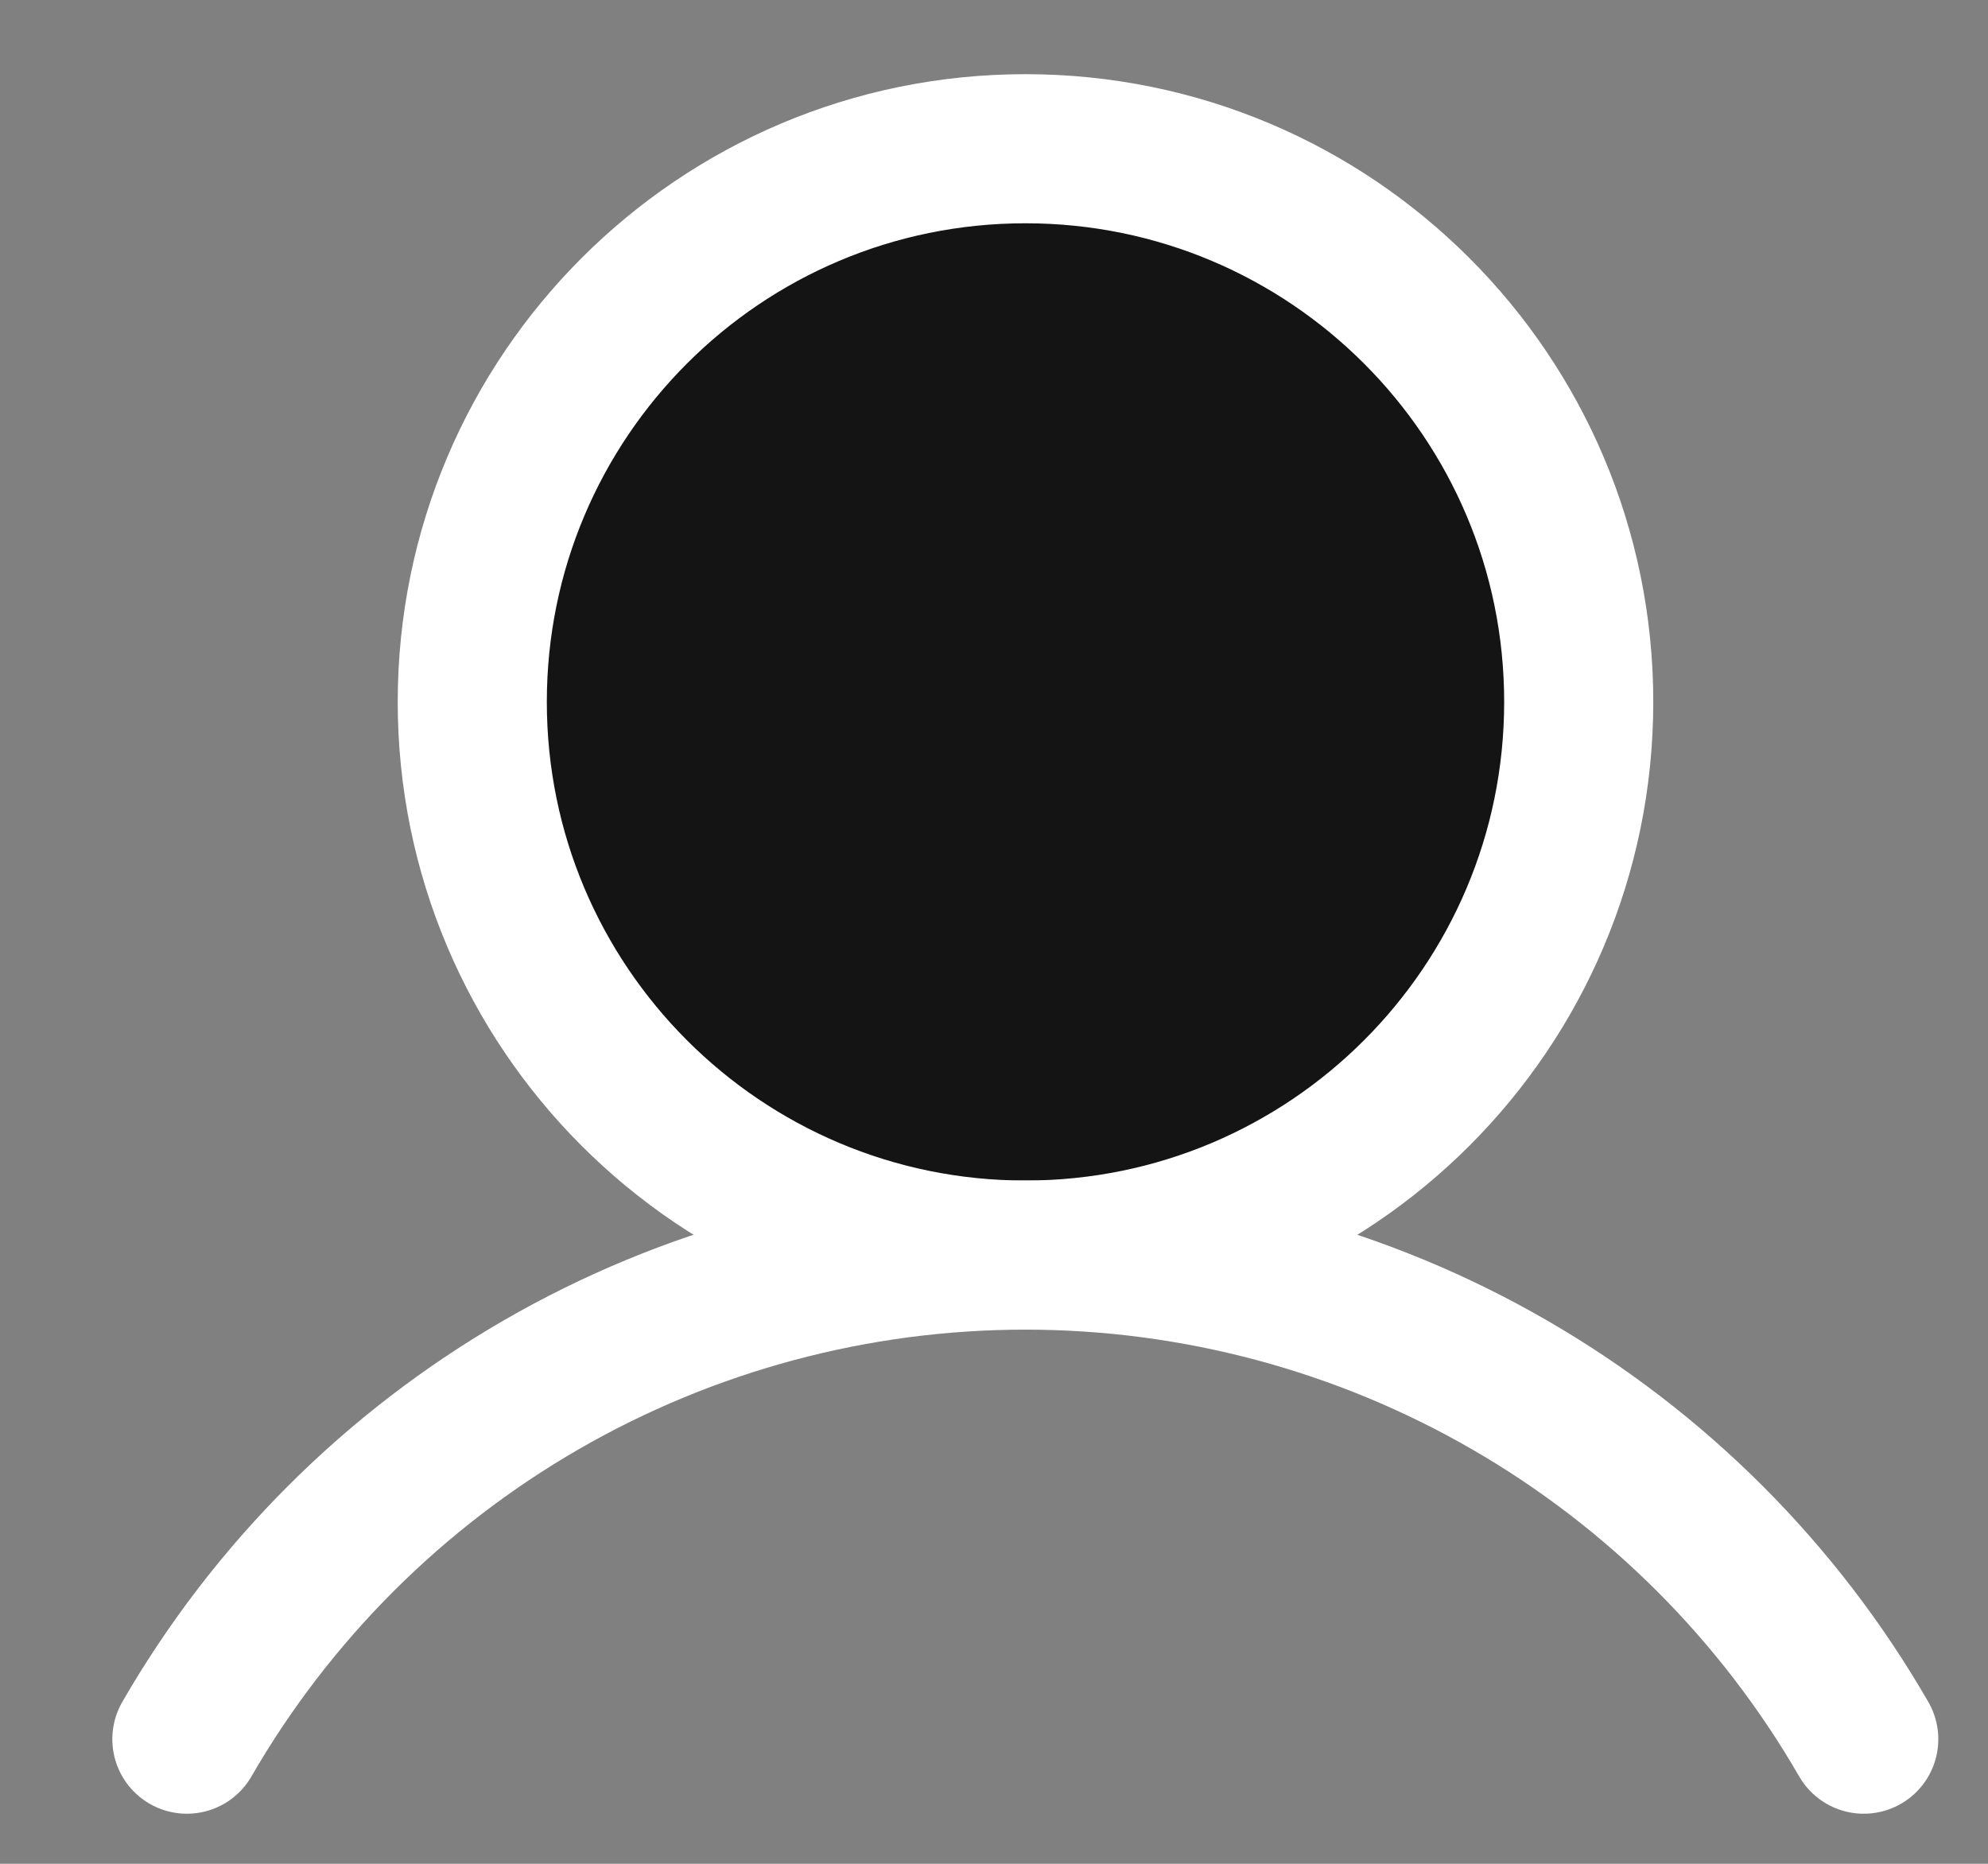
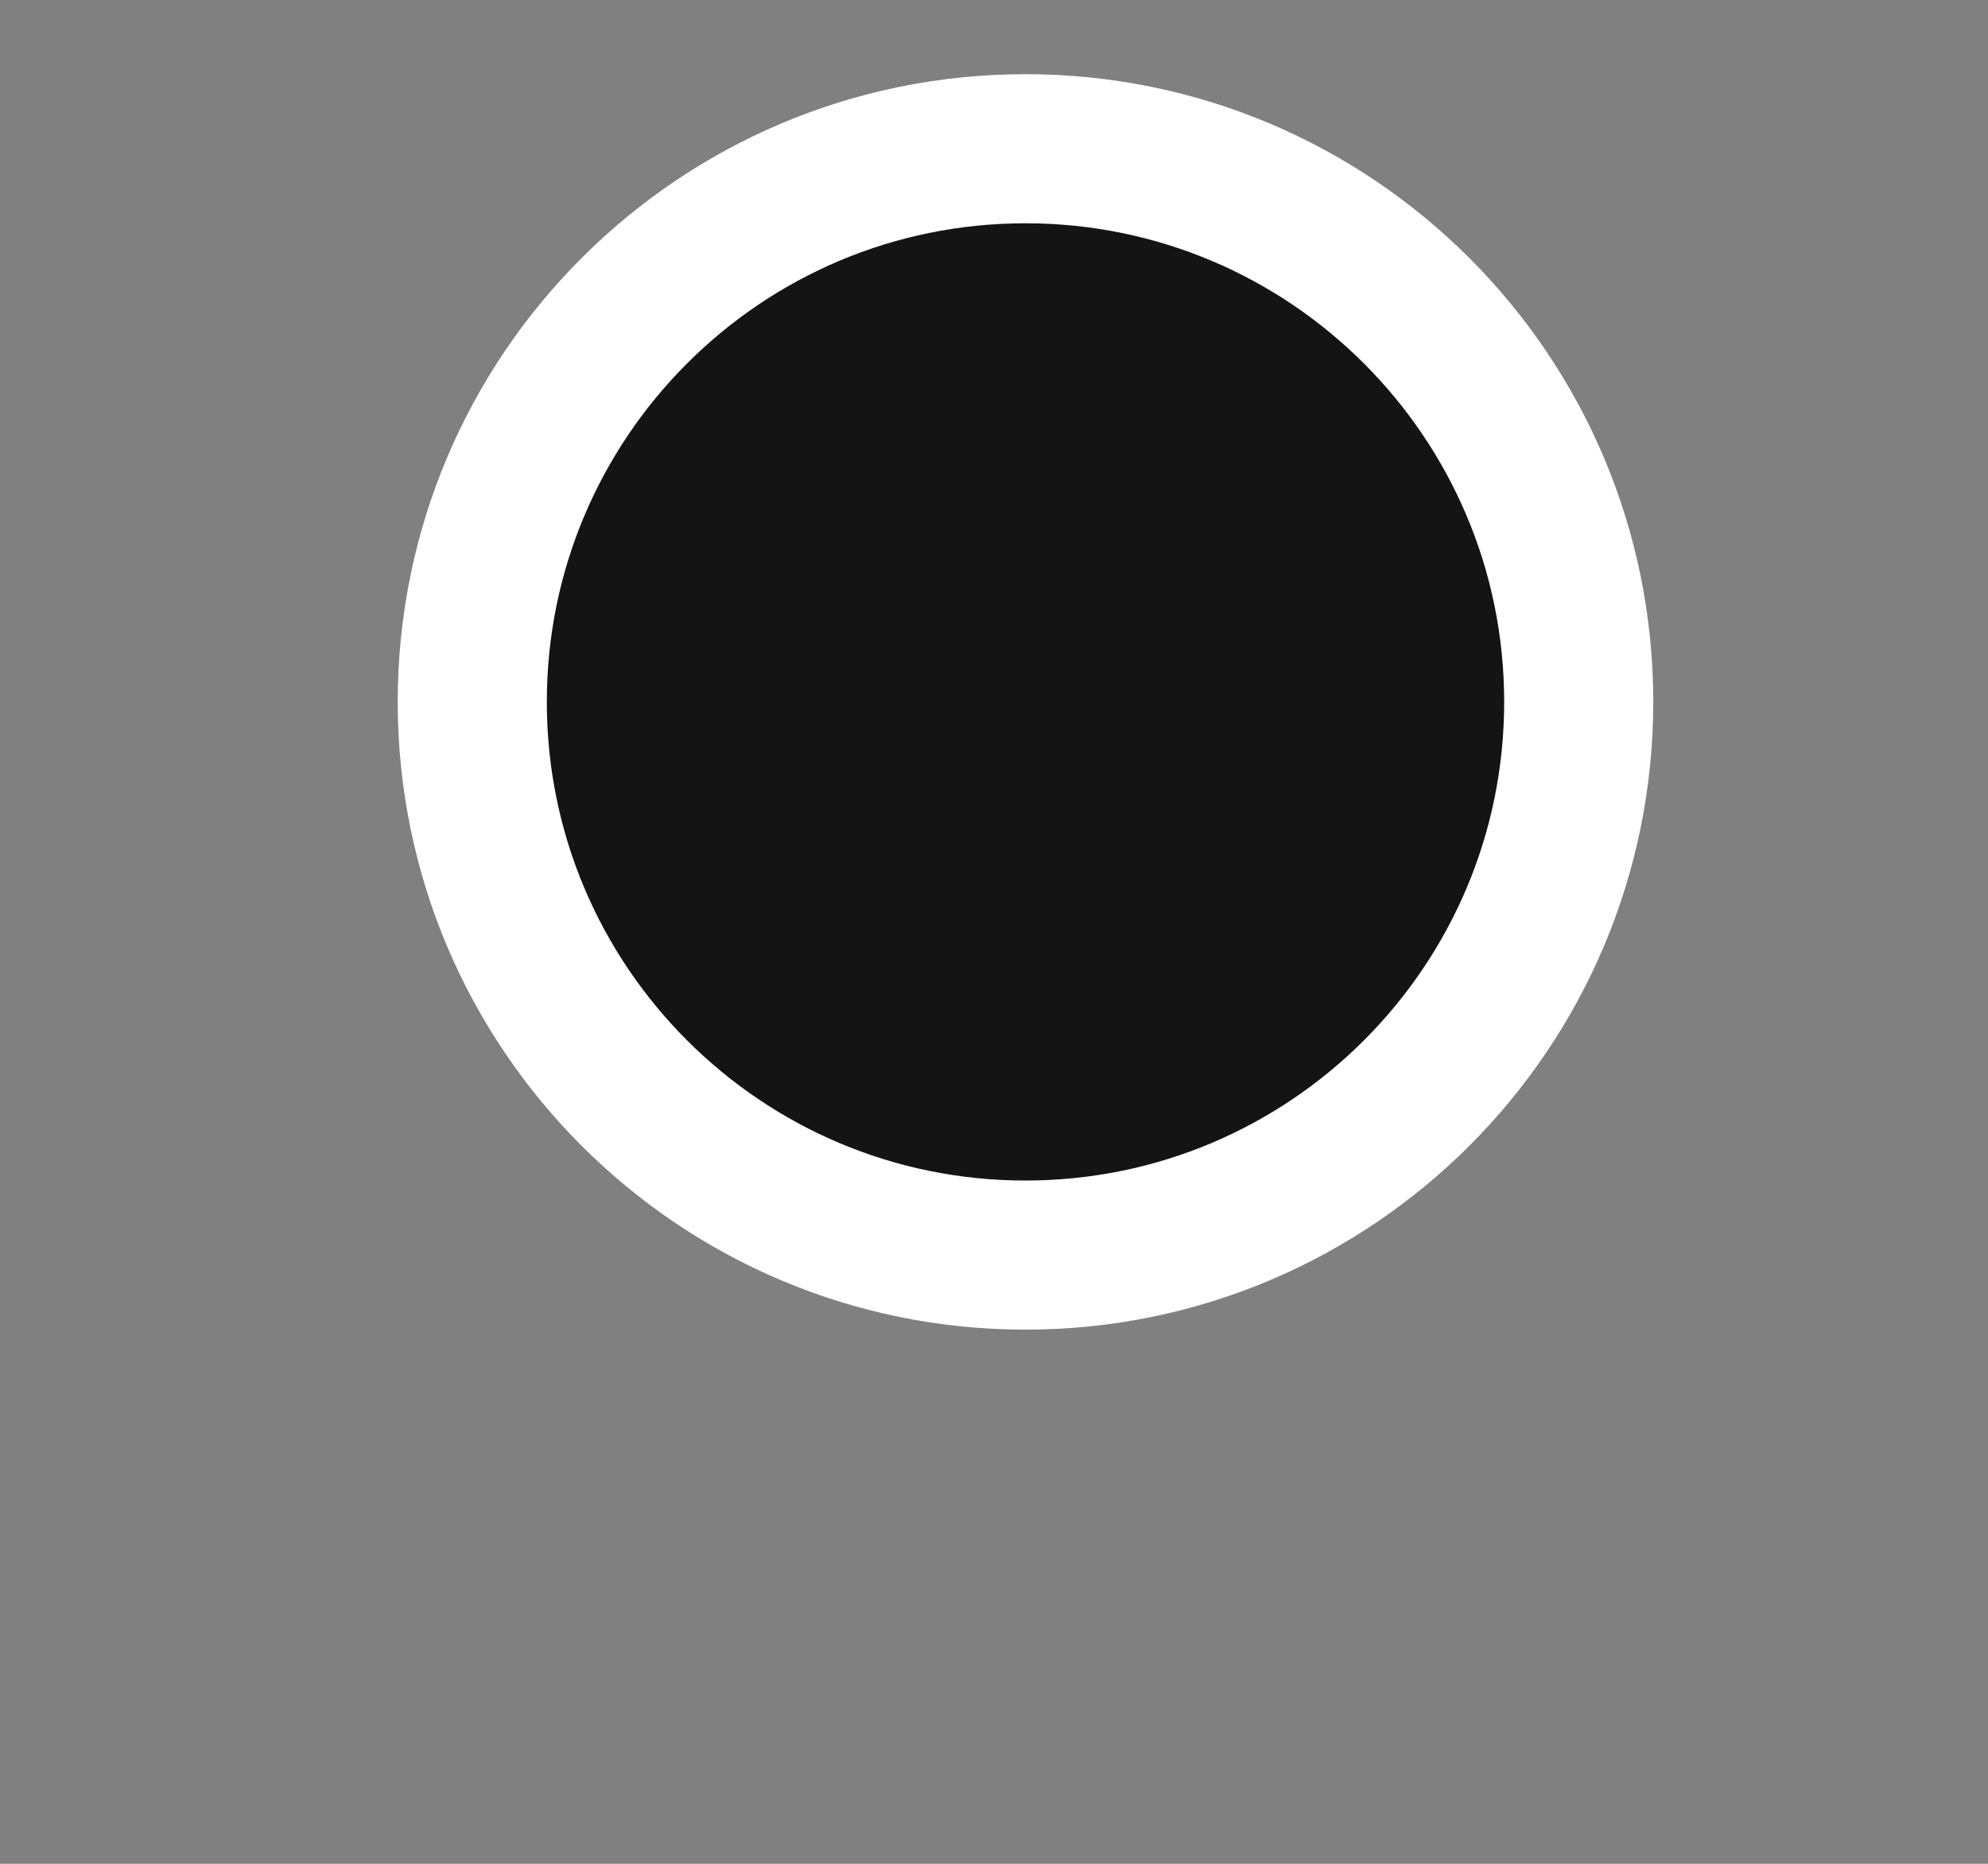
<svg xmlns="http://www.w3.org/2000/svg" width="16" height="15" viewBox="0 0 16 15" fill="none">
  <rect x="0" y="0" width="16" height="15" fill="#808080" stroke="none" />
  <path d="M8.253 10.101C10.712 10.101 12.706 8.108 12.706 5.649C12.706 3.19 10.712 1.197 8.253 1.197C5.795 1.197 3.801 3.19 3.801 5.649C3.801 8.108 5.795 10.101 8.253 10.101Z" fill="#141414" stroke="white" stroke-width="1.2" stroke-miterlimit="10" />
-   <path d="M1.504 13.997C2.188 12.812 3.172 11.829 4.356 11.145C5.541 10.461 6.884 10.101 8.252 10.101C9.62 10.101 10.964 10.461 12.148 11.145C13.333 11.829 14.316 12.812 15 13.997" stroke="white" stroke-width="1.2" stroke-linecap="round" stroke-linejoin="round" />
</svg>